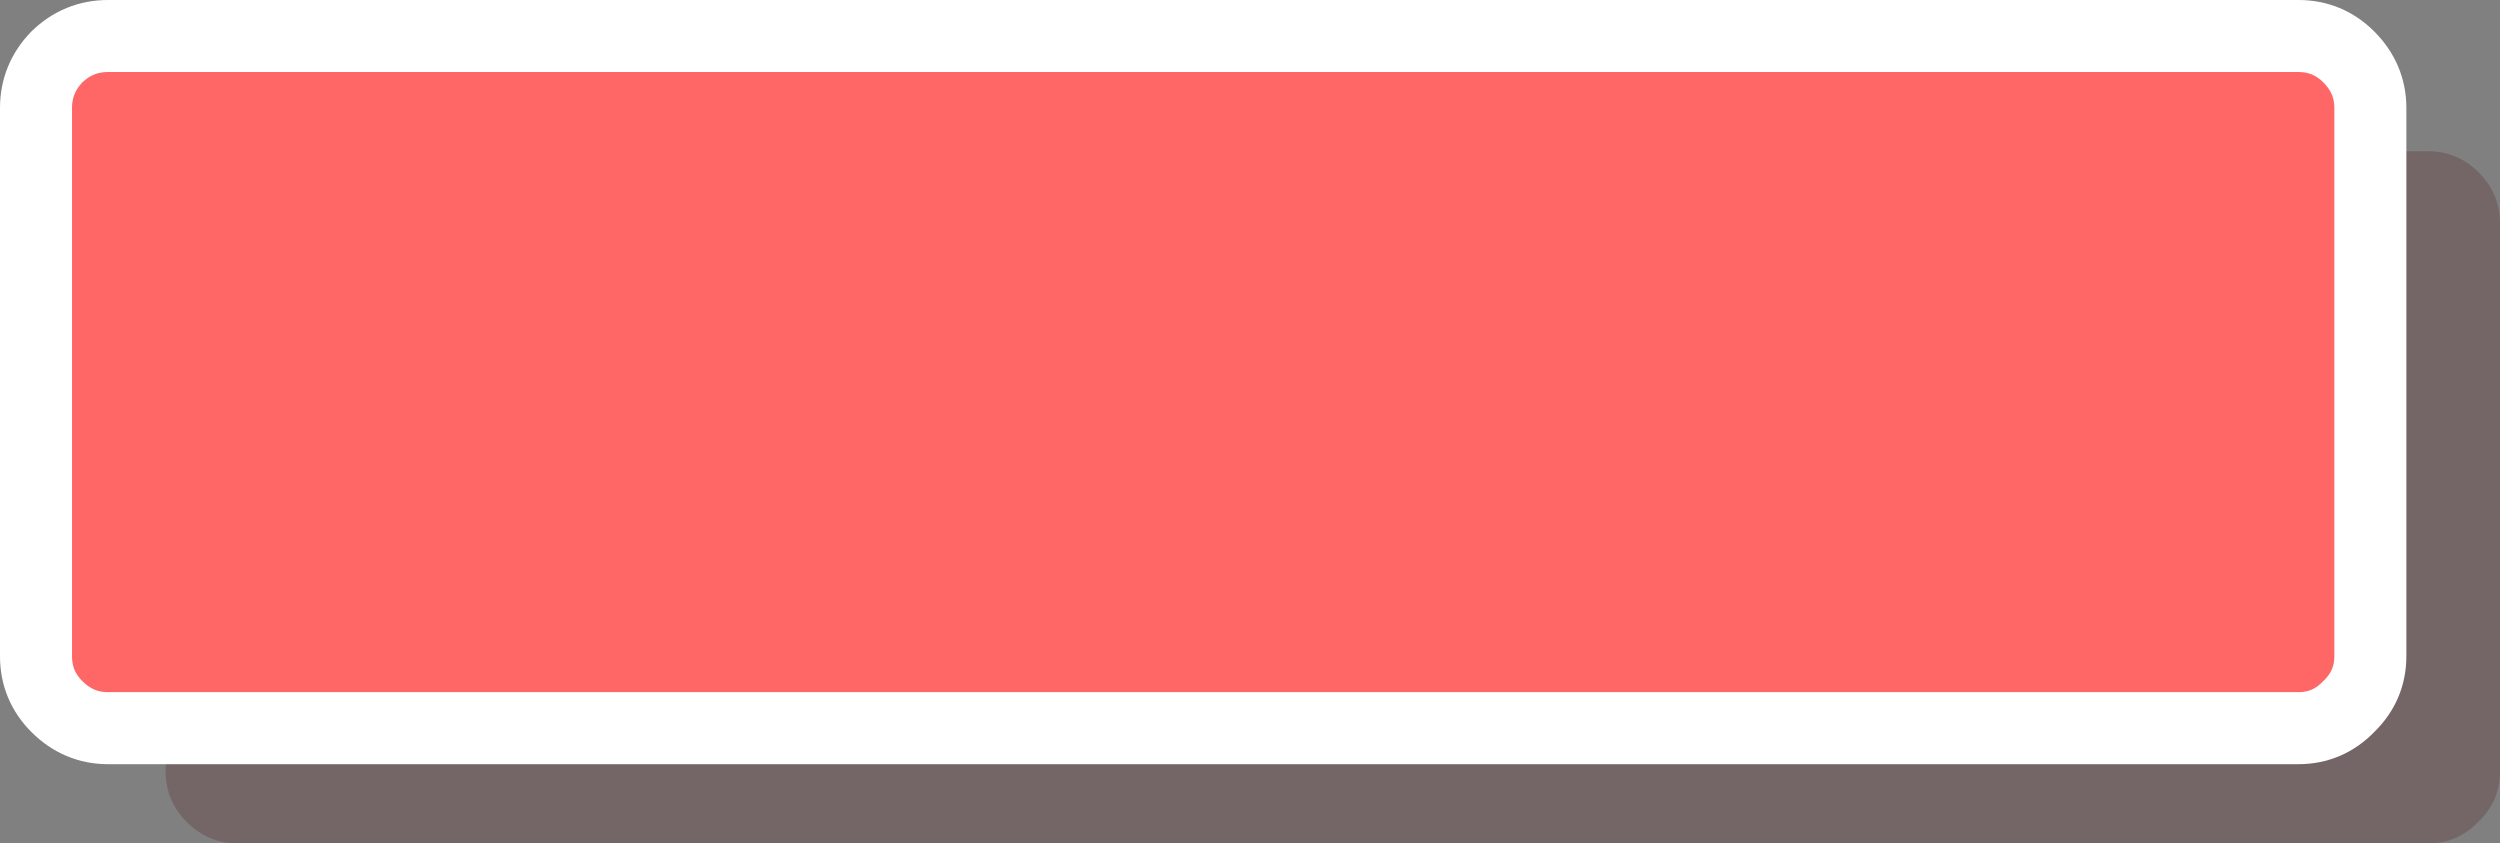
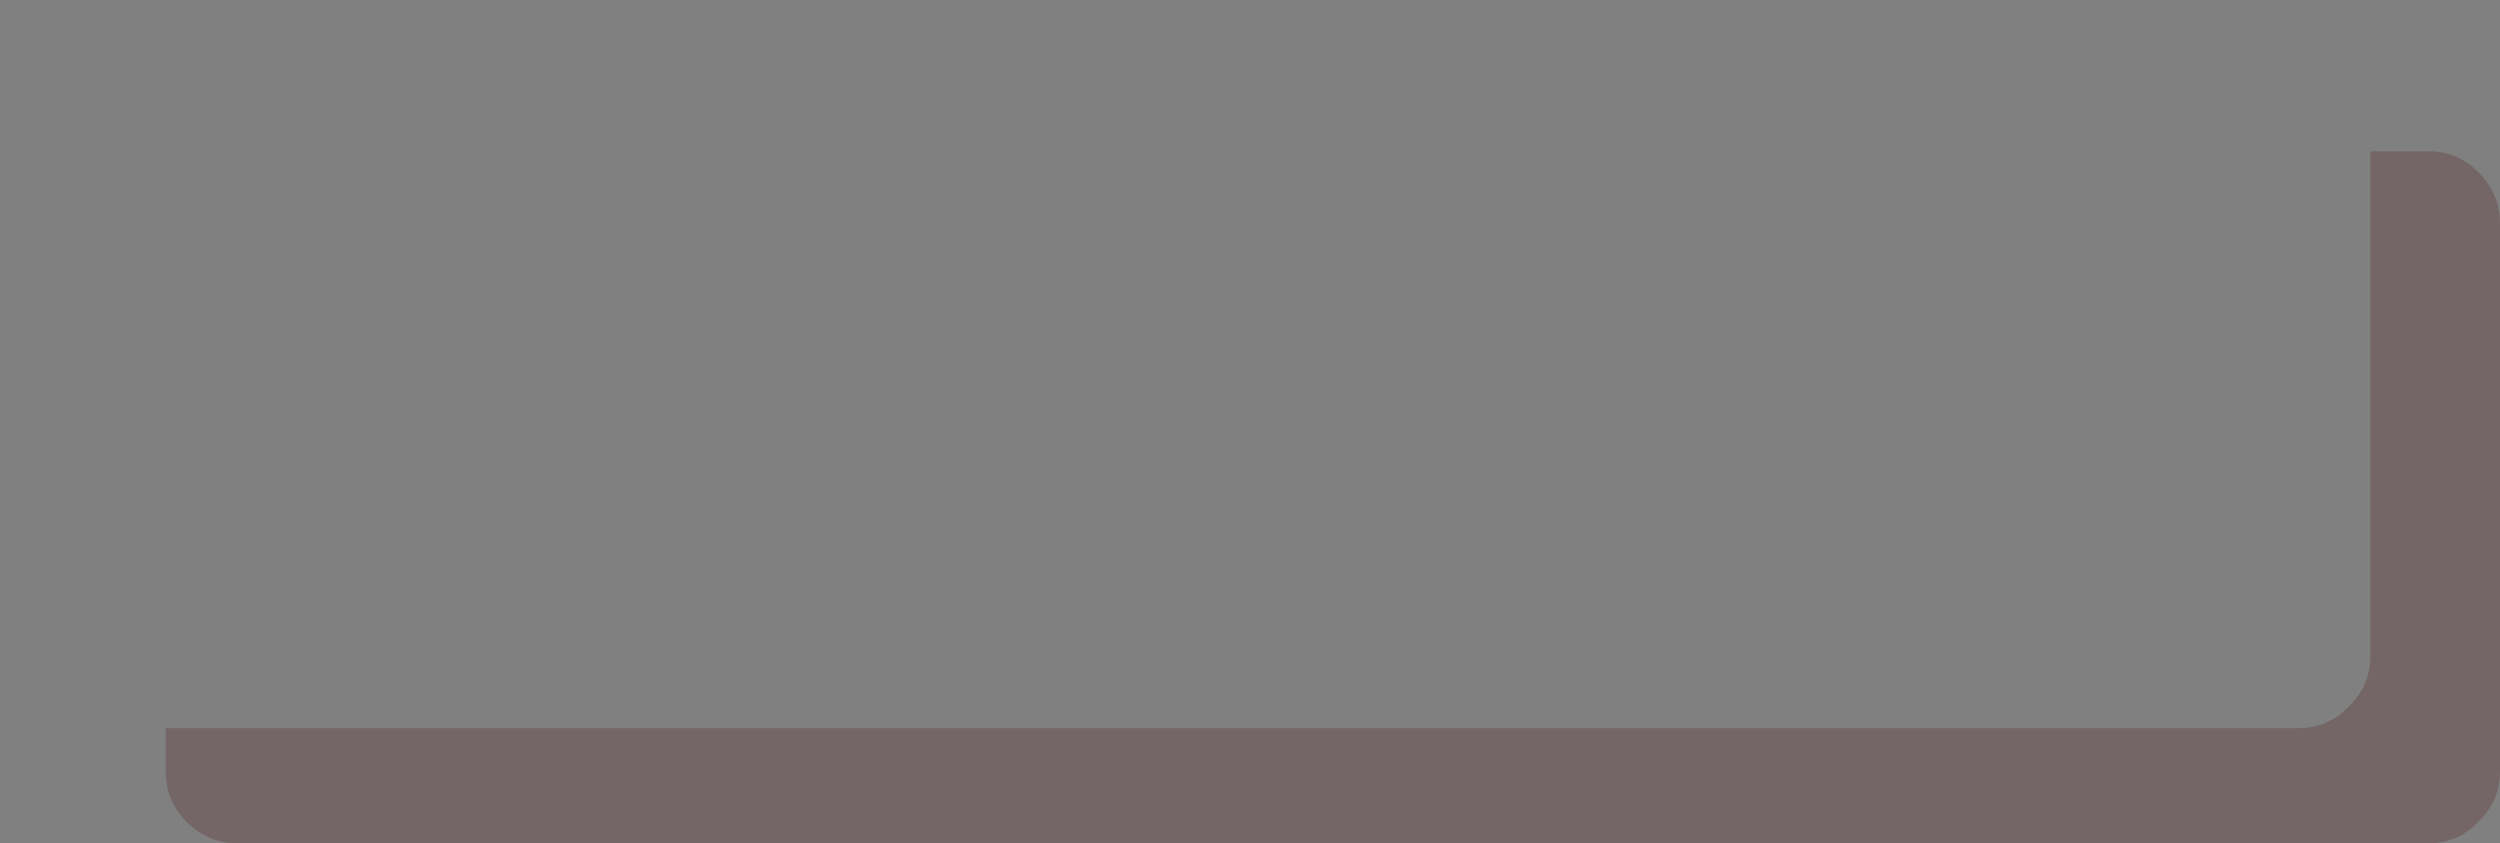
<svg xmlns="http://www.w3.org/2000/svg" height="58.55px" width="173.55px">
  <rect width="100%" height="100%" fill="#808080" stroke="none" />
  <g transform="matrix(1.0, 0.0, 0.0, 1.0, 88.0, 30.05)">
    <path d="M76.55 -19.55 L80.55 -19.55 Q82.6 -19.55 84.05 -18.1 85.55 -16.6 85.55 -14.55 L85.55 23.5 Q85.55 25.55 84.05 27.0 82.6 28.5 80.55 28.5 L-71.5 28.5 Q-73.55 28.5 -75.05 27.0 -76.5 25.55 -76.5 23.5 L-76.5 20.5 71.55 20.5 Q73.6 20.5 75.05 19.0 76.55 17.55 76.55 15.5 L76.55 -19.55" fill="#4a0000" fill-opacity="0.2" fill-rule="evenodd" stroke="none" />
-     <path d="M-76.5 20.5 L-80.5 20.5 Q-82.55 20.5 -84.05 19.0 -85.5 17.55 -85.5 15.5 L-85.5 -22.55 Q-85.5 -24.6 -84.05 -26.1 -82.55 -27.55 -80.5 -27.55 L71.55 -27.55 Q73.6 -27.55 75.05 -26.1 76.55 -24.6 76.55 -22.55 L76.55 -19.55 76.55 15.5 Q76.55 17.55 75.05 19.0 73.6 20.5 71.55 20.5 L-76.5 20.5" fill="#ff6666" fill-rule="evenodd" stroke="none" />
-     <path d="M-76.5 20.5 L-80.5 20.5 Q-82.55 20.5 -84.05 19.0 -85.5 17.55 -85.5 15.5 L-85.5 -22.55 Q-85.5 -24.6 -84.05 -26.1 -82.55 -27.55 -80.5 -27.55 L71.55 -27.55 Q73.6 -27.55 75.05 -26.1 76.55 -24.6 76.55 -22.55 L76.55 -19.55 76.55 15.5 Q76.55 17.55 75.05 19.0 73.6 20.5 71.55 20.5 L-76.5 20.5 Z" fill="none" stroke="#ffffff" stroke-linecap="round" stroke-linejoin="round" stroke-width="5.0" />
  </g>
</svg>